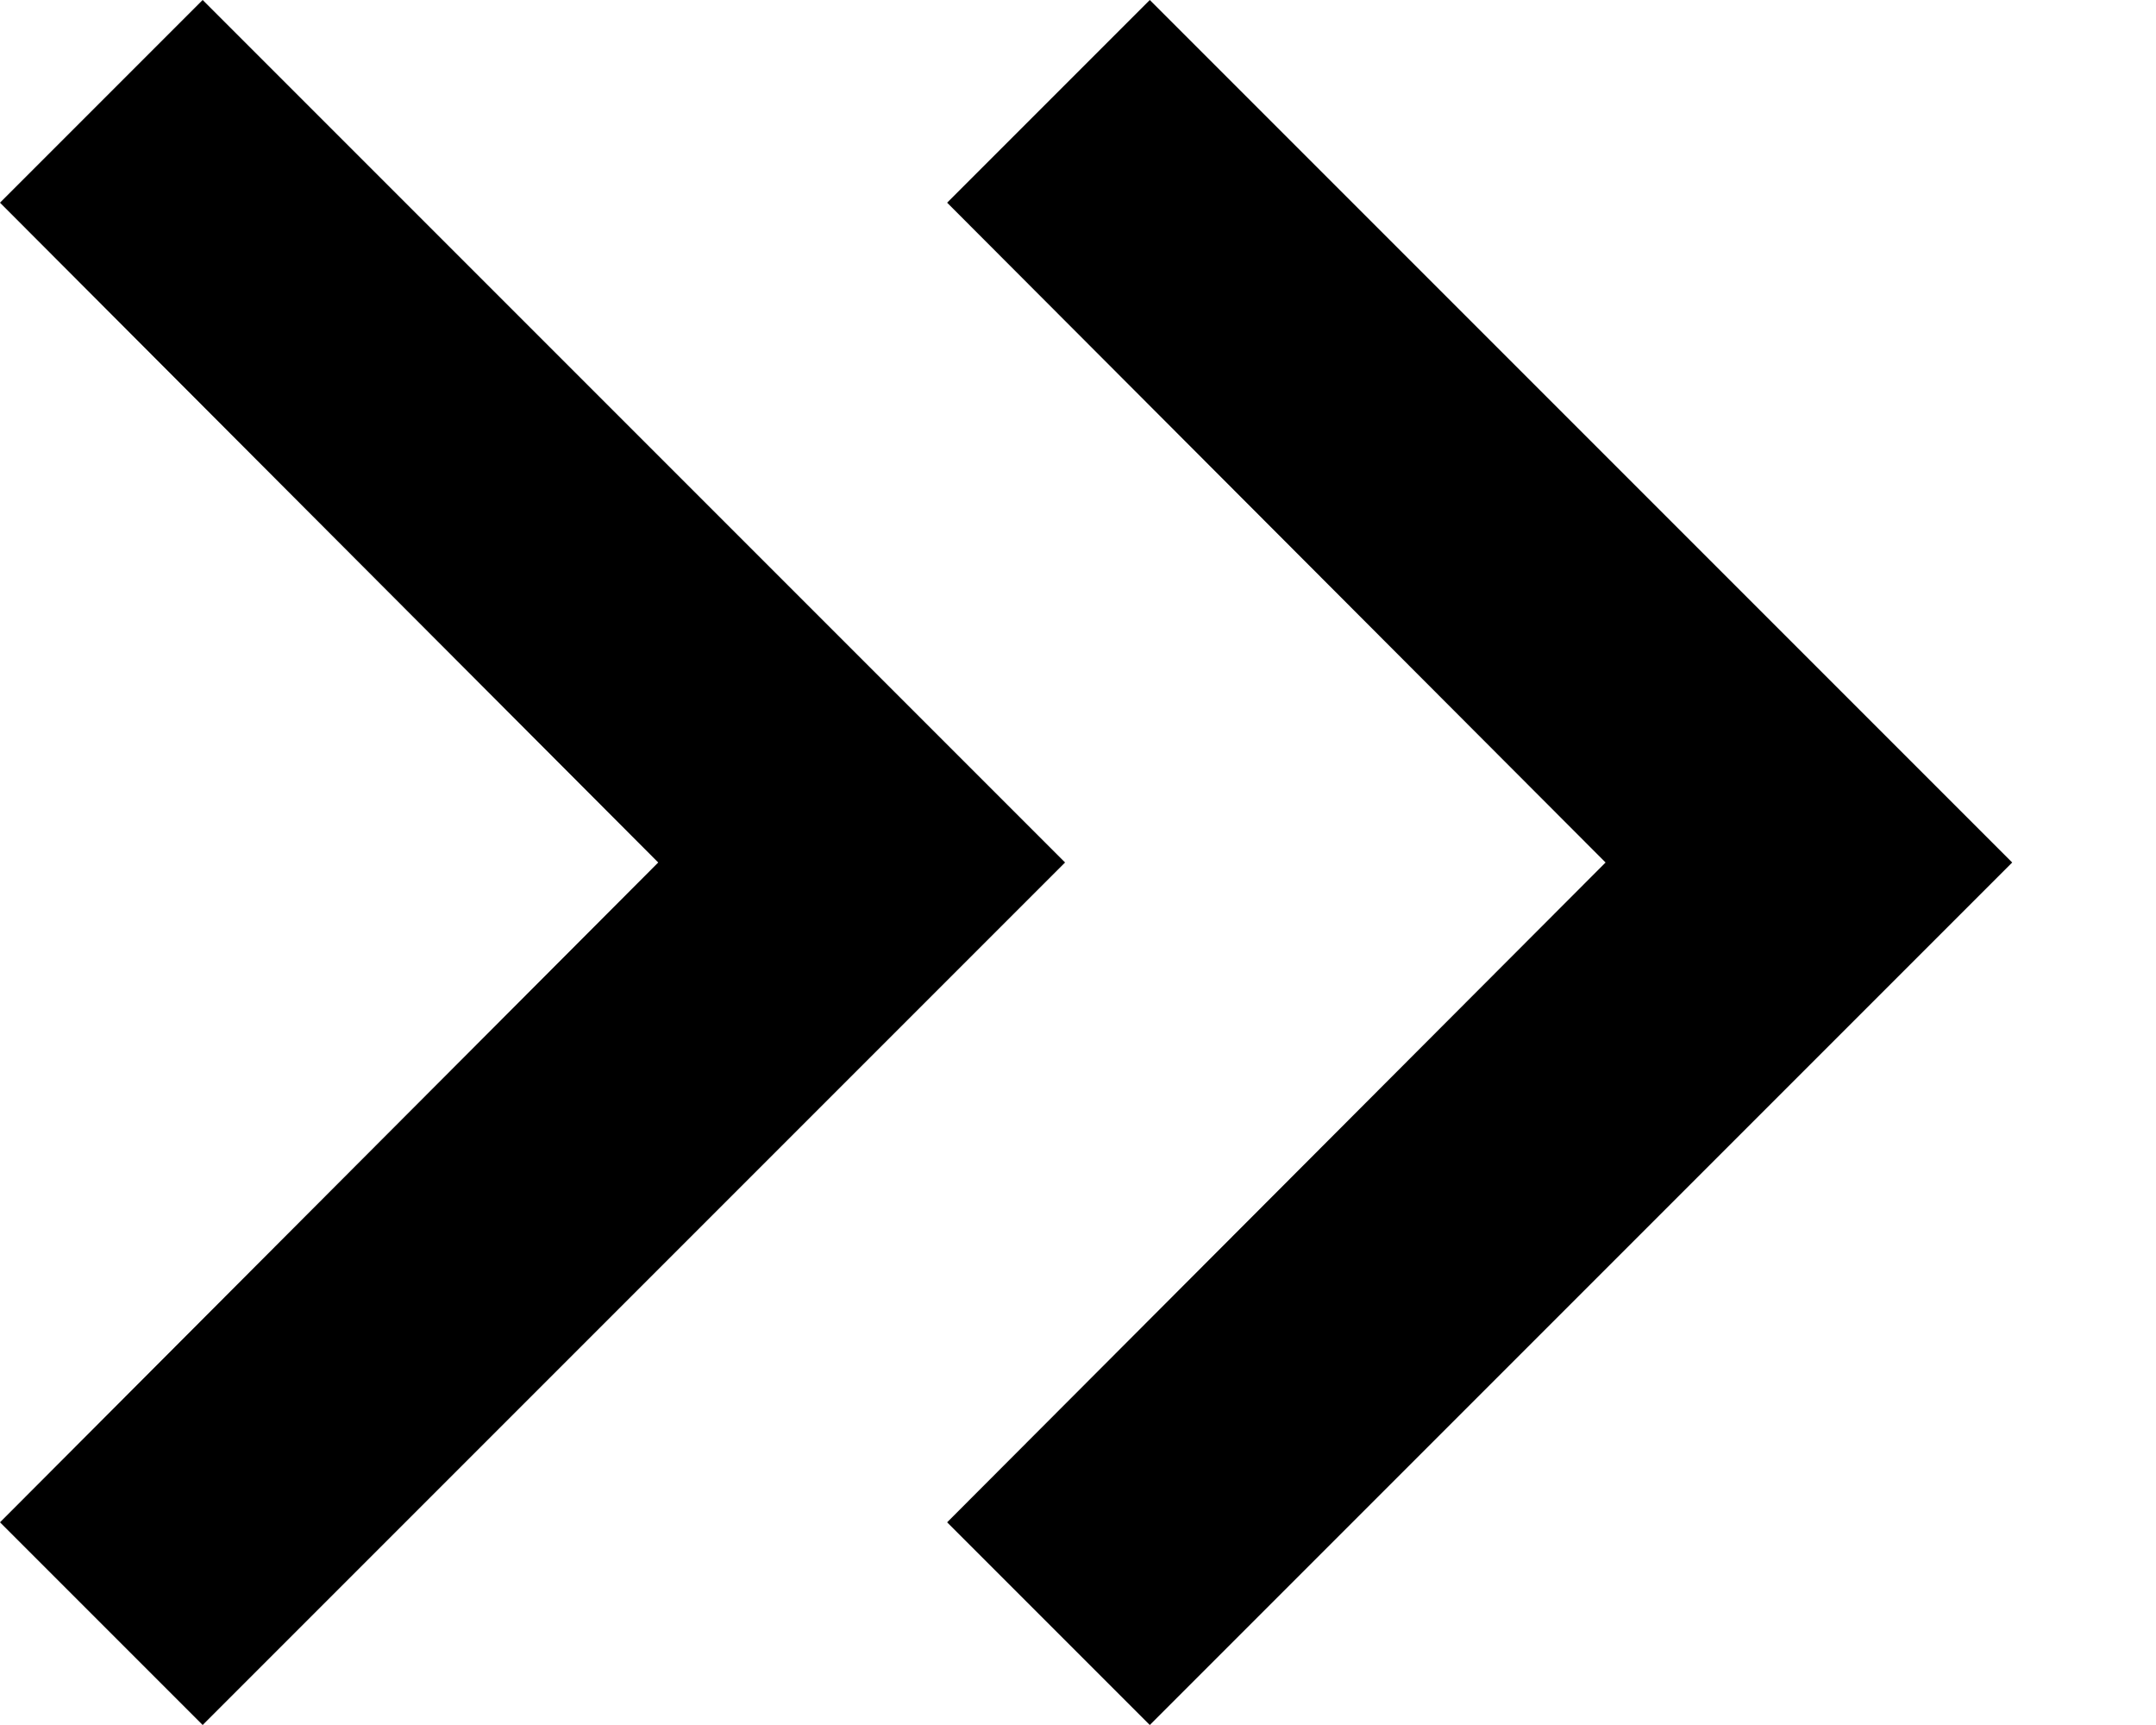
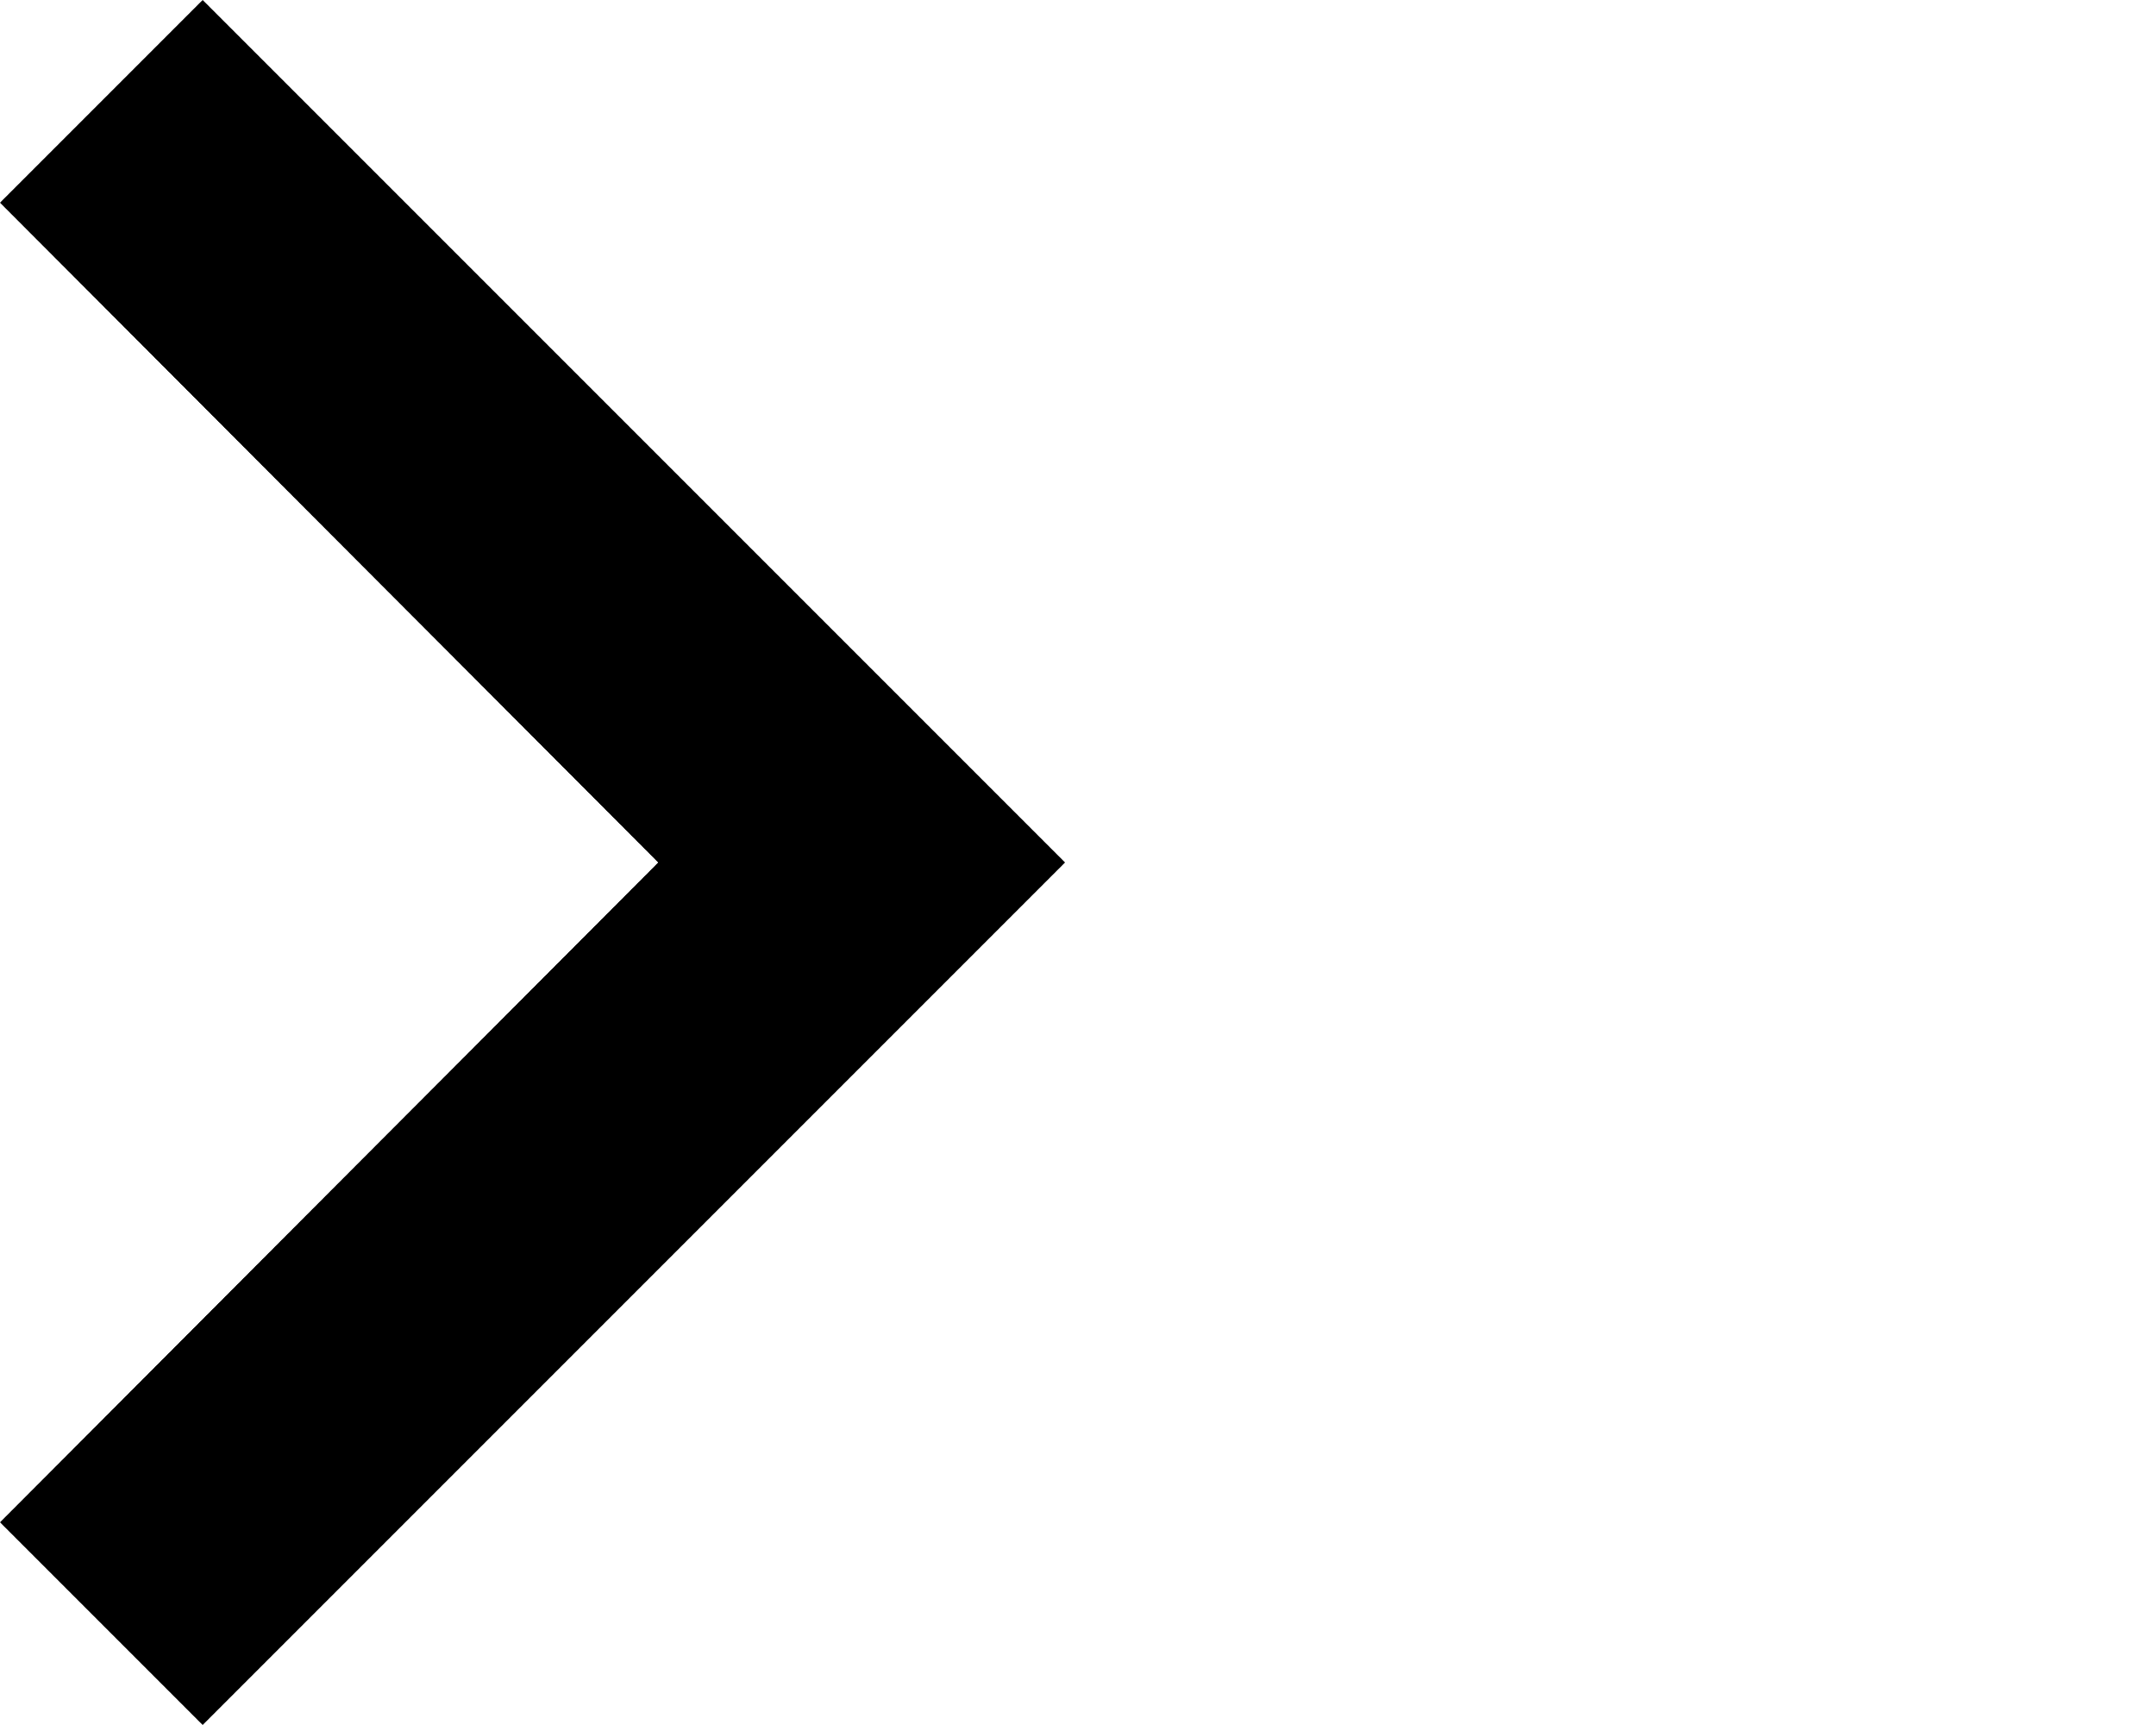
<svg xmlns="http://www.w3.org/2000/svg" width="10" height="8" viewBox="0 0 10 8" fill="none">
  <path d="M0.94 0L0 0.94L3.053 4L0 7.06L0.94 8L4.94 4L0.94 0Z" fill="black" />
-   <path d="M5.333 0L4.393 0.94L7.447 4L4.393 7.06L5.333 8L9.333 4L5.333 0Z" fill="black" />
</svg>